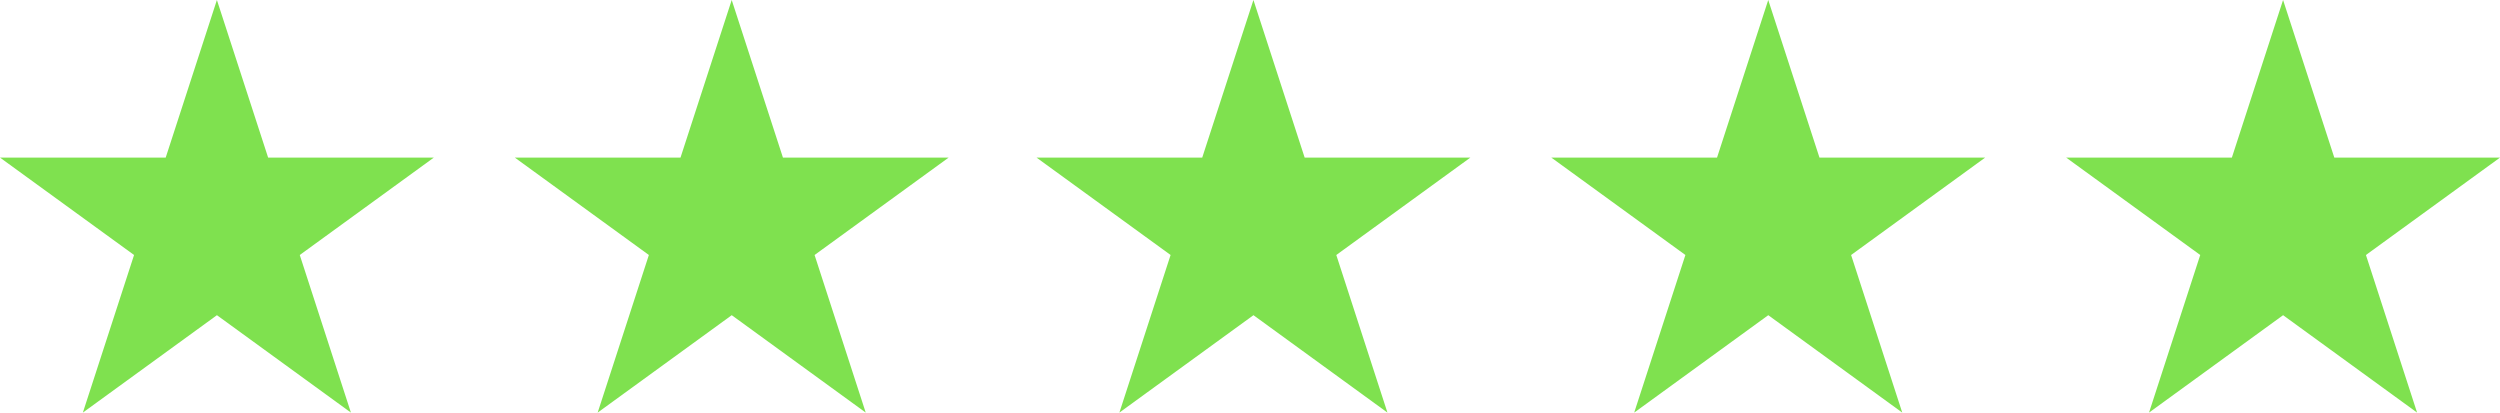
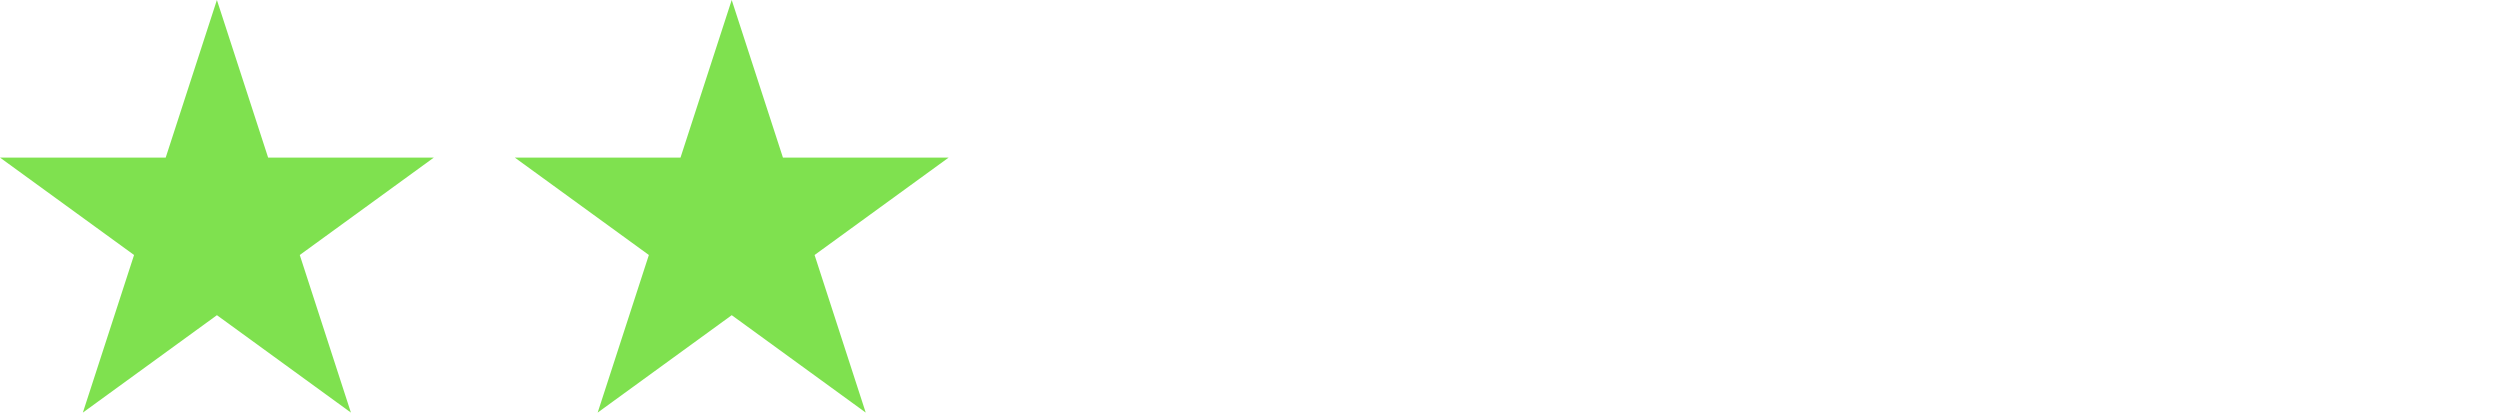
<svg xmlns="http://www.w3.org/2000/svg" width="94.04" height="15.52" viewBox="0 0 94.04 15.52">
  <g id="Group_284" data-name="Group 284" transform="translate(-658.961 -10155)">
    <path id="Path_1341" data-name="Path 1341" d="M8.159,0,6.233,5.928H0L5.043,9.592,3.117,15.52l5.043-3.664L13.2,15.52,11.276,9.592l5.043-3.664H10.086Z" transform="translate(658.961 10155)" fill="#7fe14f" />
    <path id="Path_1342" data-name="Path 1342" d="M8.159,0,6.233,5.928H0L5.043,9.592,3.117,15.52l5.043-3.664L13.2,15.52,11.276,9.592l5.043-3.664H10.086Z" transform="translate(678.326 10155)" fill="#7fe14f" />
-     <path id="Path_1343" data-name="Path 1343" d="M8.159,0,6.233,5.928H0L5.043,9.592,3.117,15.52l5.043-3.664L13.2,15.52,11.276,9.592l5.043-3.664H10.086Z" transform="translate(697.951 10155)" fill="#7fe14f" />
-     <path id="Path_1344" data-name="Path 1344" d="M8.159,0,6.233,5.928H0L5.043,9.592,3.117,15.52l5.043-3.664L13.2,15.52,11.276,9.592l5.043-3.664H10.086Z" transform="translate(717.316 10155)" fill="#7fe14f" />
-     <path id="Path_1345" data-name="Path 1345" d="M8.159,0,6.233,5.928H0L5.043,9.592,3.117,15.52l5.043-3.664L13.2,15.52,11.276,9.592l5.043-3.664H10.086Z" transform="translate(736.682 10155)" fill="#7fe14f" />
  </g>
</svg>